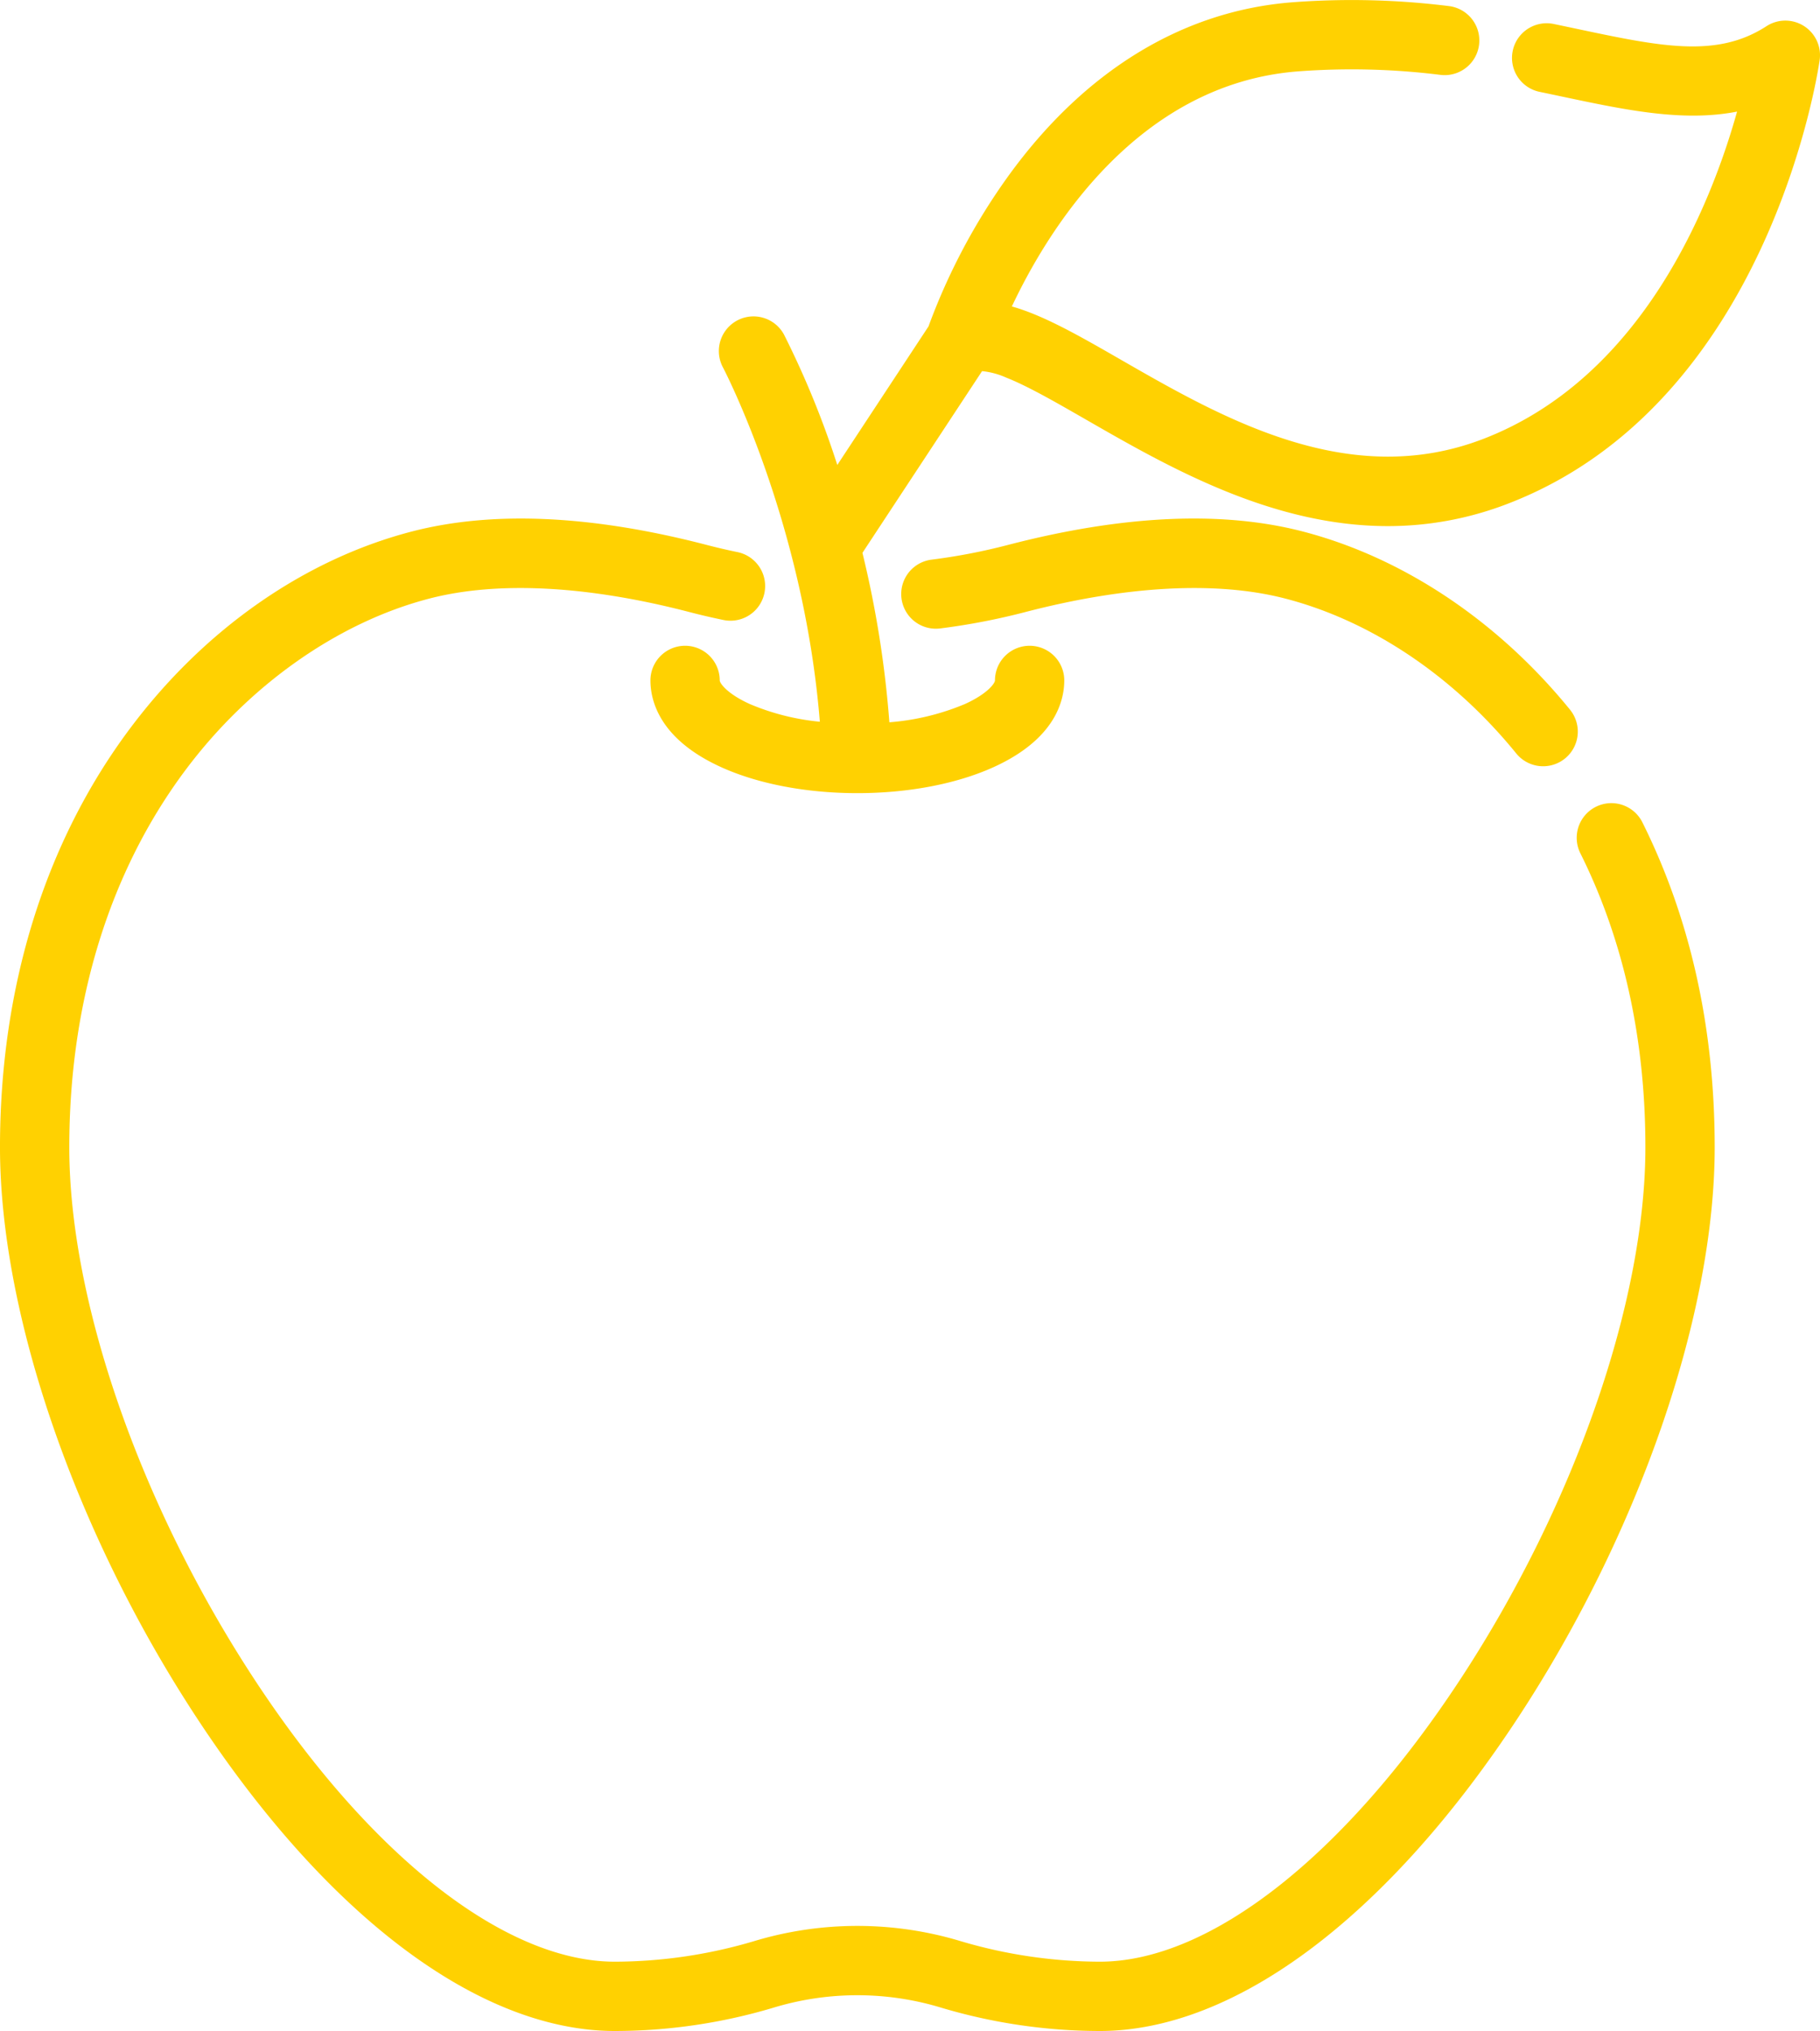
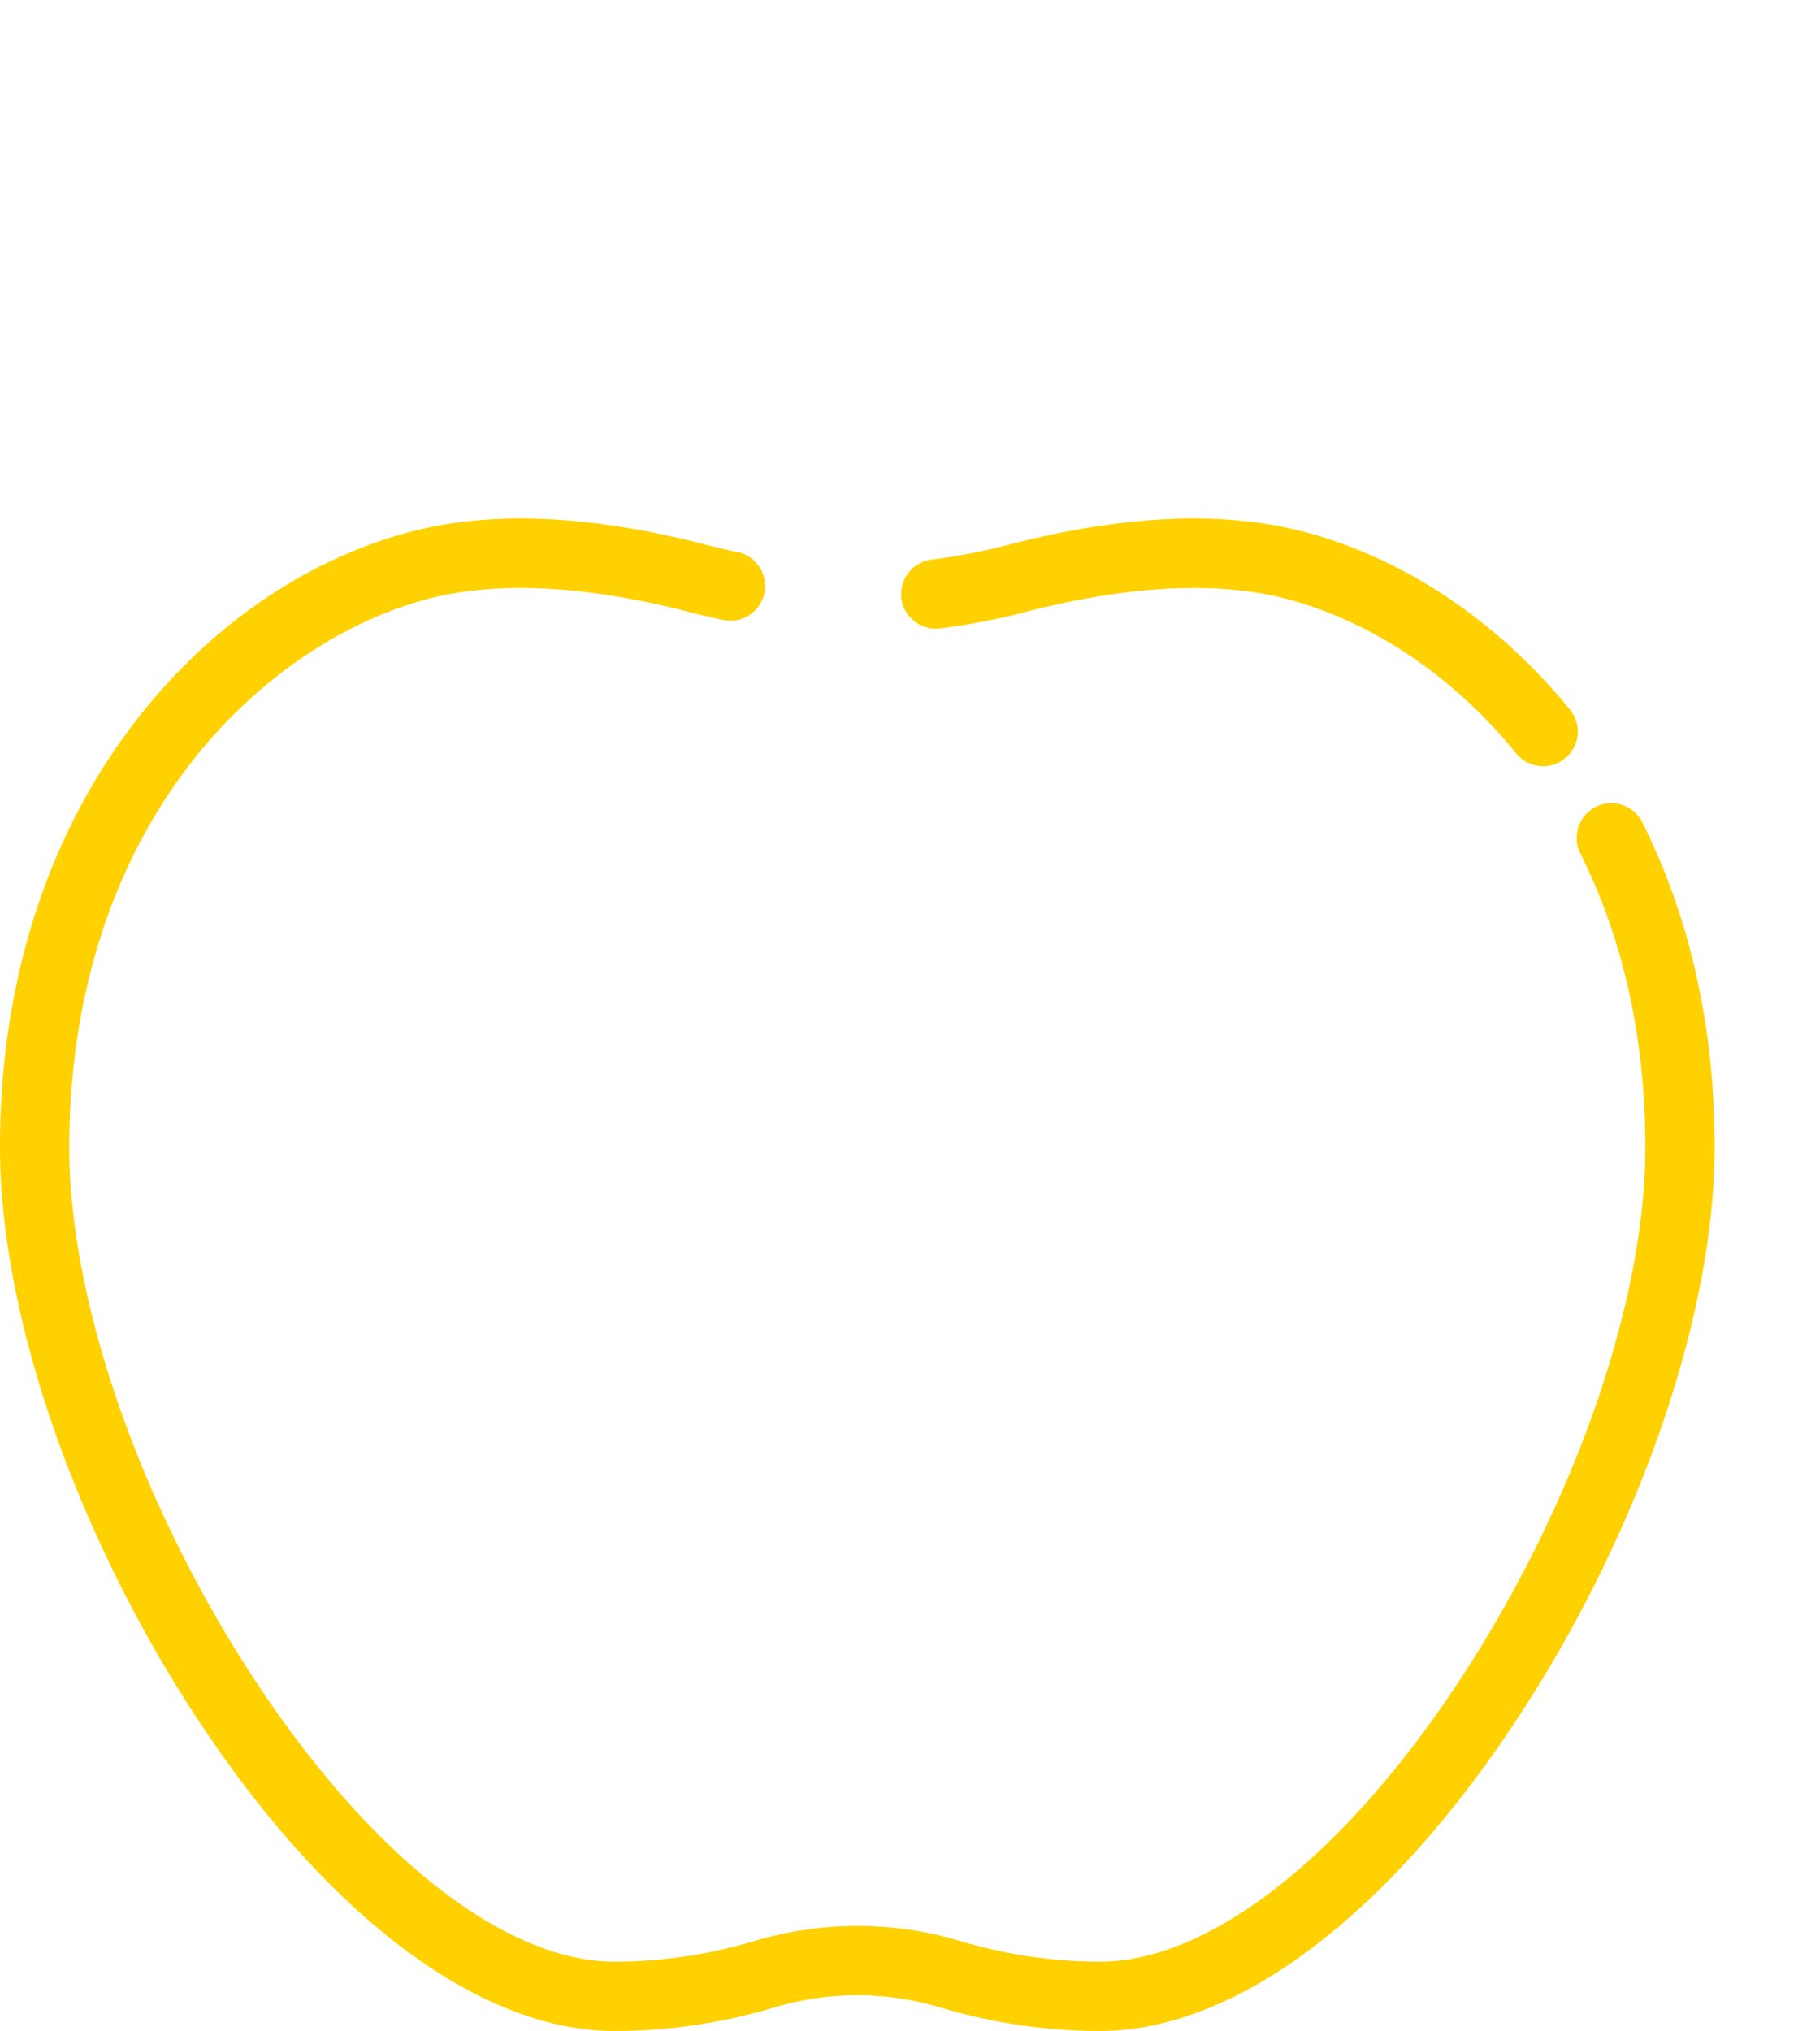
<svg xmlns="http://www.w3.org/2000/svg" width="458.946" height="512" viewBox="0 0 458.946 512">
  <g id="apple" transform="translate(-26.527 0)">
    <g id="Group_3516" data-name="Group 3516">
      <g id="Group_3515" data-name="Group 3515">
        <path id="Path_27091" data-name="Path 27091" d="M440.685,207.306a8.739,8.739,0,0,0-15.642,7.8c10.883,21.832,16.4,46.771,16.4,74.123,0,38.7-17.777,89.927-46.393,133.692-29.319,44.838-63.407,71.607-91.186,71.607a124.3,124.3,0,0,1-34.967-5.141,90.239,90.239,0,0,0-52.346,0,124.281,124.281,0,0,1-34.969,5.141c-27.779,0-61.867-26.77-91.186-71.607C61.78,379.152,44,327.924,44,289.225c0-36.561,10.115-69.423,29.25-95.034,16.1-21.547,38.541-37.329,61.568-43.3,17.205-4.461,39.891-3.277,65.611,3.419,2.811.732,5.687,1.4,8.545,1.989a8.738,8.738,0,0,0,3.517-17.119c-2.562-.527-5.138-1.125-7.657-1.781-29-7.552-54.035-8.7-74.4-3.424-27.2,7.051-52.477,24.722-71.183,49.756-21.409,28.654-32.726,65.133-32.726,105.494,0,41.911,18.868,96.8,49.243,143.256C108.814,483.016,147.381,512,181.582,512a140.275,140.275,0,0,0,40.021-5.887,72.822,72.822,0,0,1,42.239,0A140.245,140.245,0,0,0,303.863,512c34.2,0,72.768-28.984,105.812-79.519,30.373-46.453,49.243-101.345,49.243-143.256C458.92,259.143,452.785,231.581,440.685,207.306Z" fill="#ffd101" />
      </g>
    </g>
    <g id="Group_3518" data-name="Group 3518">
      <g id="Group_3517" data-name="Group 3517">
        <path id="Path_27092" data-name="Path 27092" d="M422.441,178.917c-18.244-22.437-42.191-38.4-67.43-44.942-20.366-5.28-45.4-4.129-74.4,3.424a150.925,150.925,0,0,1-19.177,3.686,8.738,8.738,0,0,0,2.178,17.34,168.475,168.475,0,0,0,21.4-4.114c25.723-6.7,48.41-7.878,65.612-3.419,21.656,5.616,42.346,19.484,58.255,39.05a8.738,8.738,0,1,0,13.56-11.025Z" fill="#ffd101" />
      </g>
    </g>
    <g id="Group_3520" data-name="Group 3520">
      <g id="Group_3519" data-name="Group 3519">
-         <path id="Path_27093" data-name="Path 27093" d="M481.442,6.571a8.741,8.741,0,0,0-9.463.03c-12.548,8.138-26.645,5.153-47.985.636q-2.783-.59-5.673-1.193a8.738,8.738,0,0,0-3.552,17.112q2.857.593,5.605,1.179c16.031,3.394,30.528,6.463,44.187,3.8-6.571,23.479-23.847,67.041-63.981,82.506-33.939,13.077-65.831-5.257-91.457-19.988-10.281-5.91-19.364-11.131-27.436-13.4,9.093-19.3,31.648-56.181,72.21-59.262a181.158,181.158,0,0,1,35.882.887,8.738,8.738,0,1,0,2.1-17.35,198.546,198.546,0,0,0-39.3-.964C324.843,2.664,300.029,17.8,280.817,44.341a157.9,157.9,0,0,0-20.151,37.945l-23,34.928A228.836,228.836,0,0,0,224.256,84.4a8.738,8.738,0,0,0-15.435,8.2c.217.407,20.374,38.9,24.442,89.348a60.03,60.03,0,0,1-17.652-4.461c-5.79-2.623-7.589-5.284-7.589-5.956a8.738,8.738,0,0,0-17.476,0c0,5.148,2.32,14.837,17.854,21.874,9.311,4.219,21.5,6.542,34.318,6.542s25.015-2.323,34.328-6.541c15.535-7.037,17.856-16.726,17.856-21.874a8.738,8.738,0,0,0-17.476,0c0,.672-1.8,3.332-7.59,5.955a61.5,61.5,0,0,1-19.038,4.6,263.91,263.91,0,0,0-6.791-42.719l30.164-45.806a19.568,19.568,0,0,1,6.023,1.6c5.508,2.179,12.326,6.1,20.221,10.636,20.5,11.782,46.669,26.832,76.079,26.829a83.692,83.692,0,0,0,30.371-5.686c65.39-25.2,78.013-108.246,78.519-111.769A8.733,8.733,0,0,0,481.442,6.571Z" fill="#ffd101" />
-       </g>
+         </g>
    </g>
  </g>
</svg>